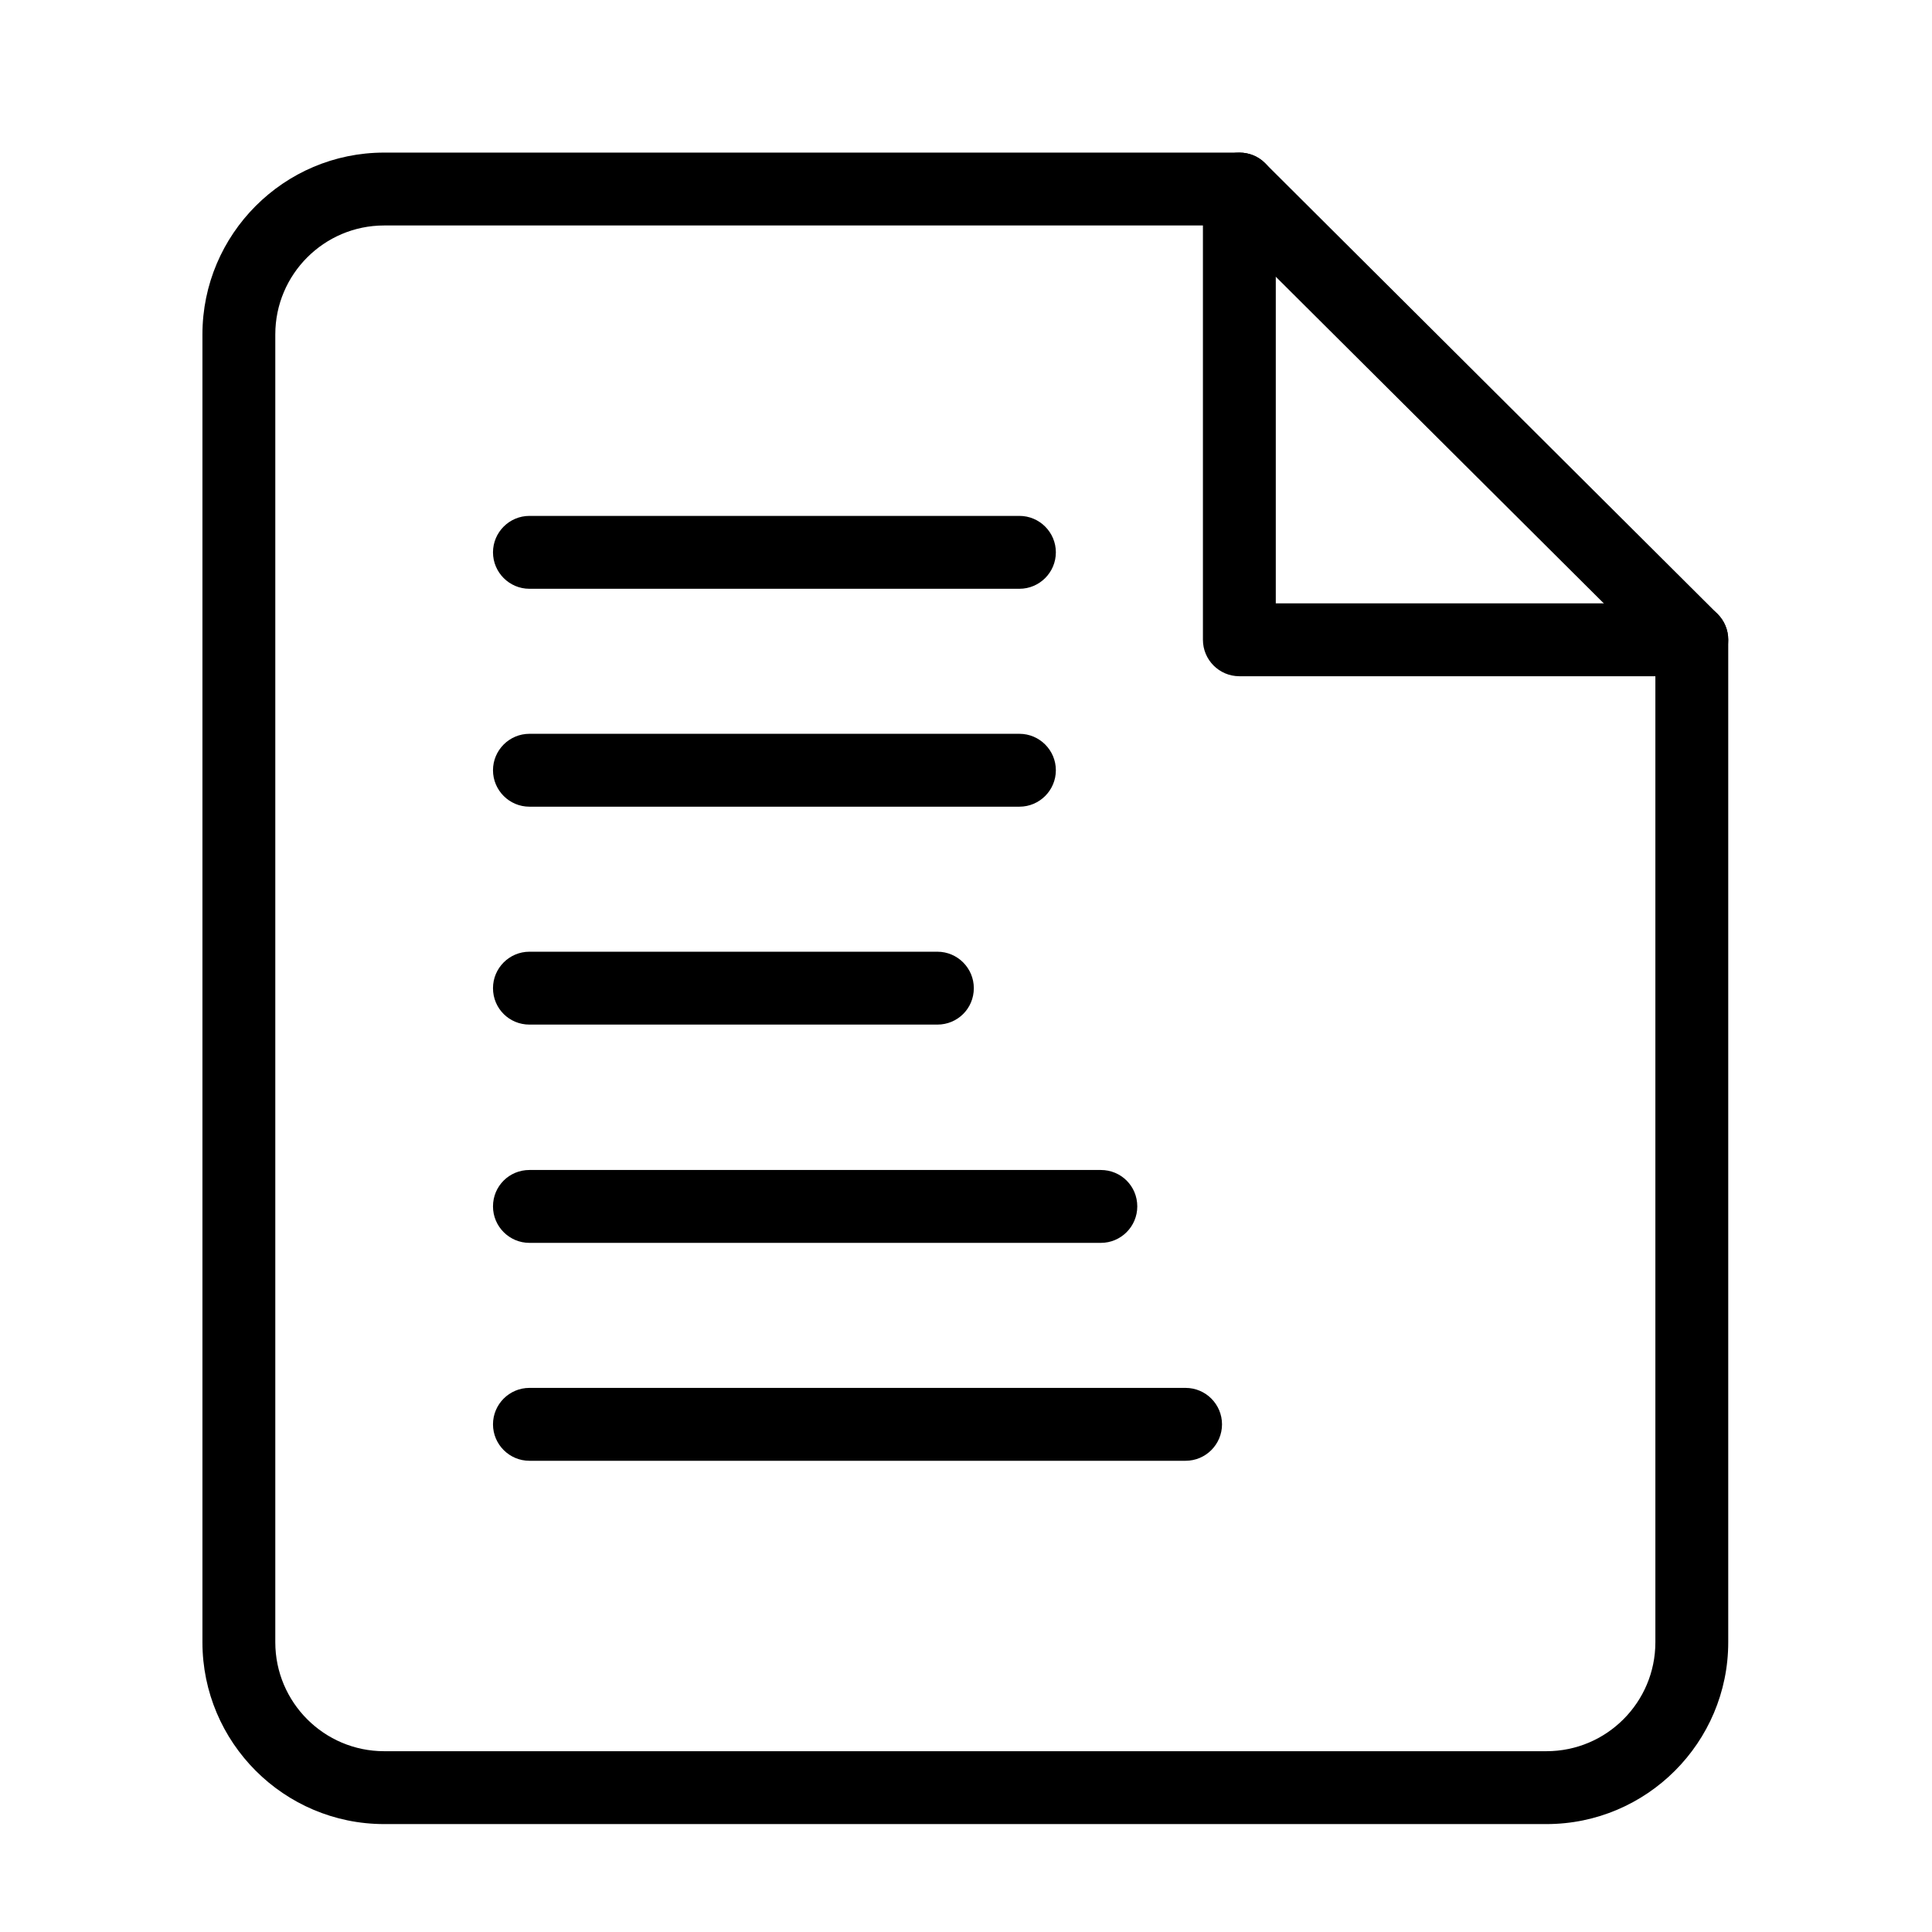
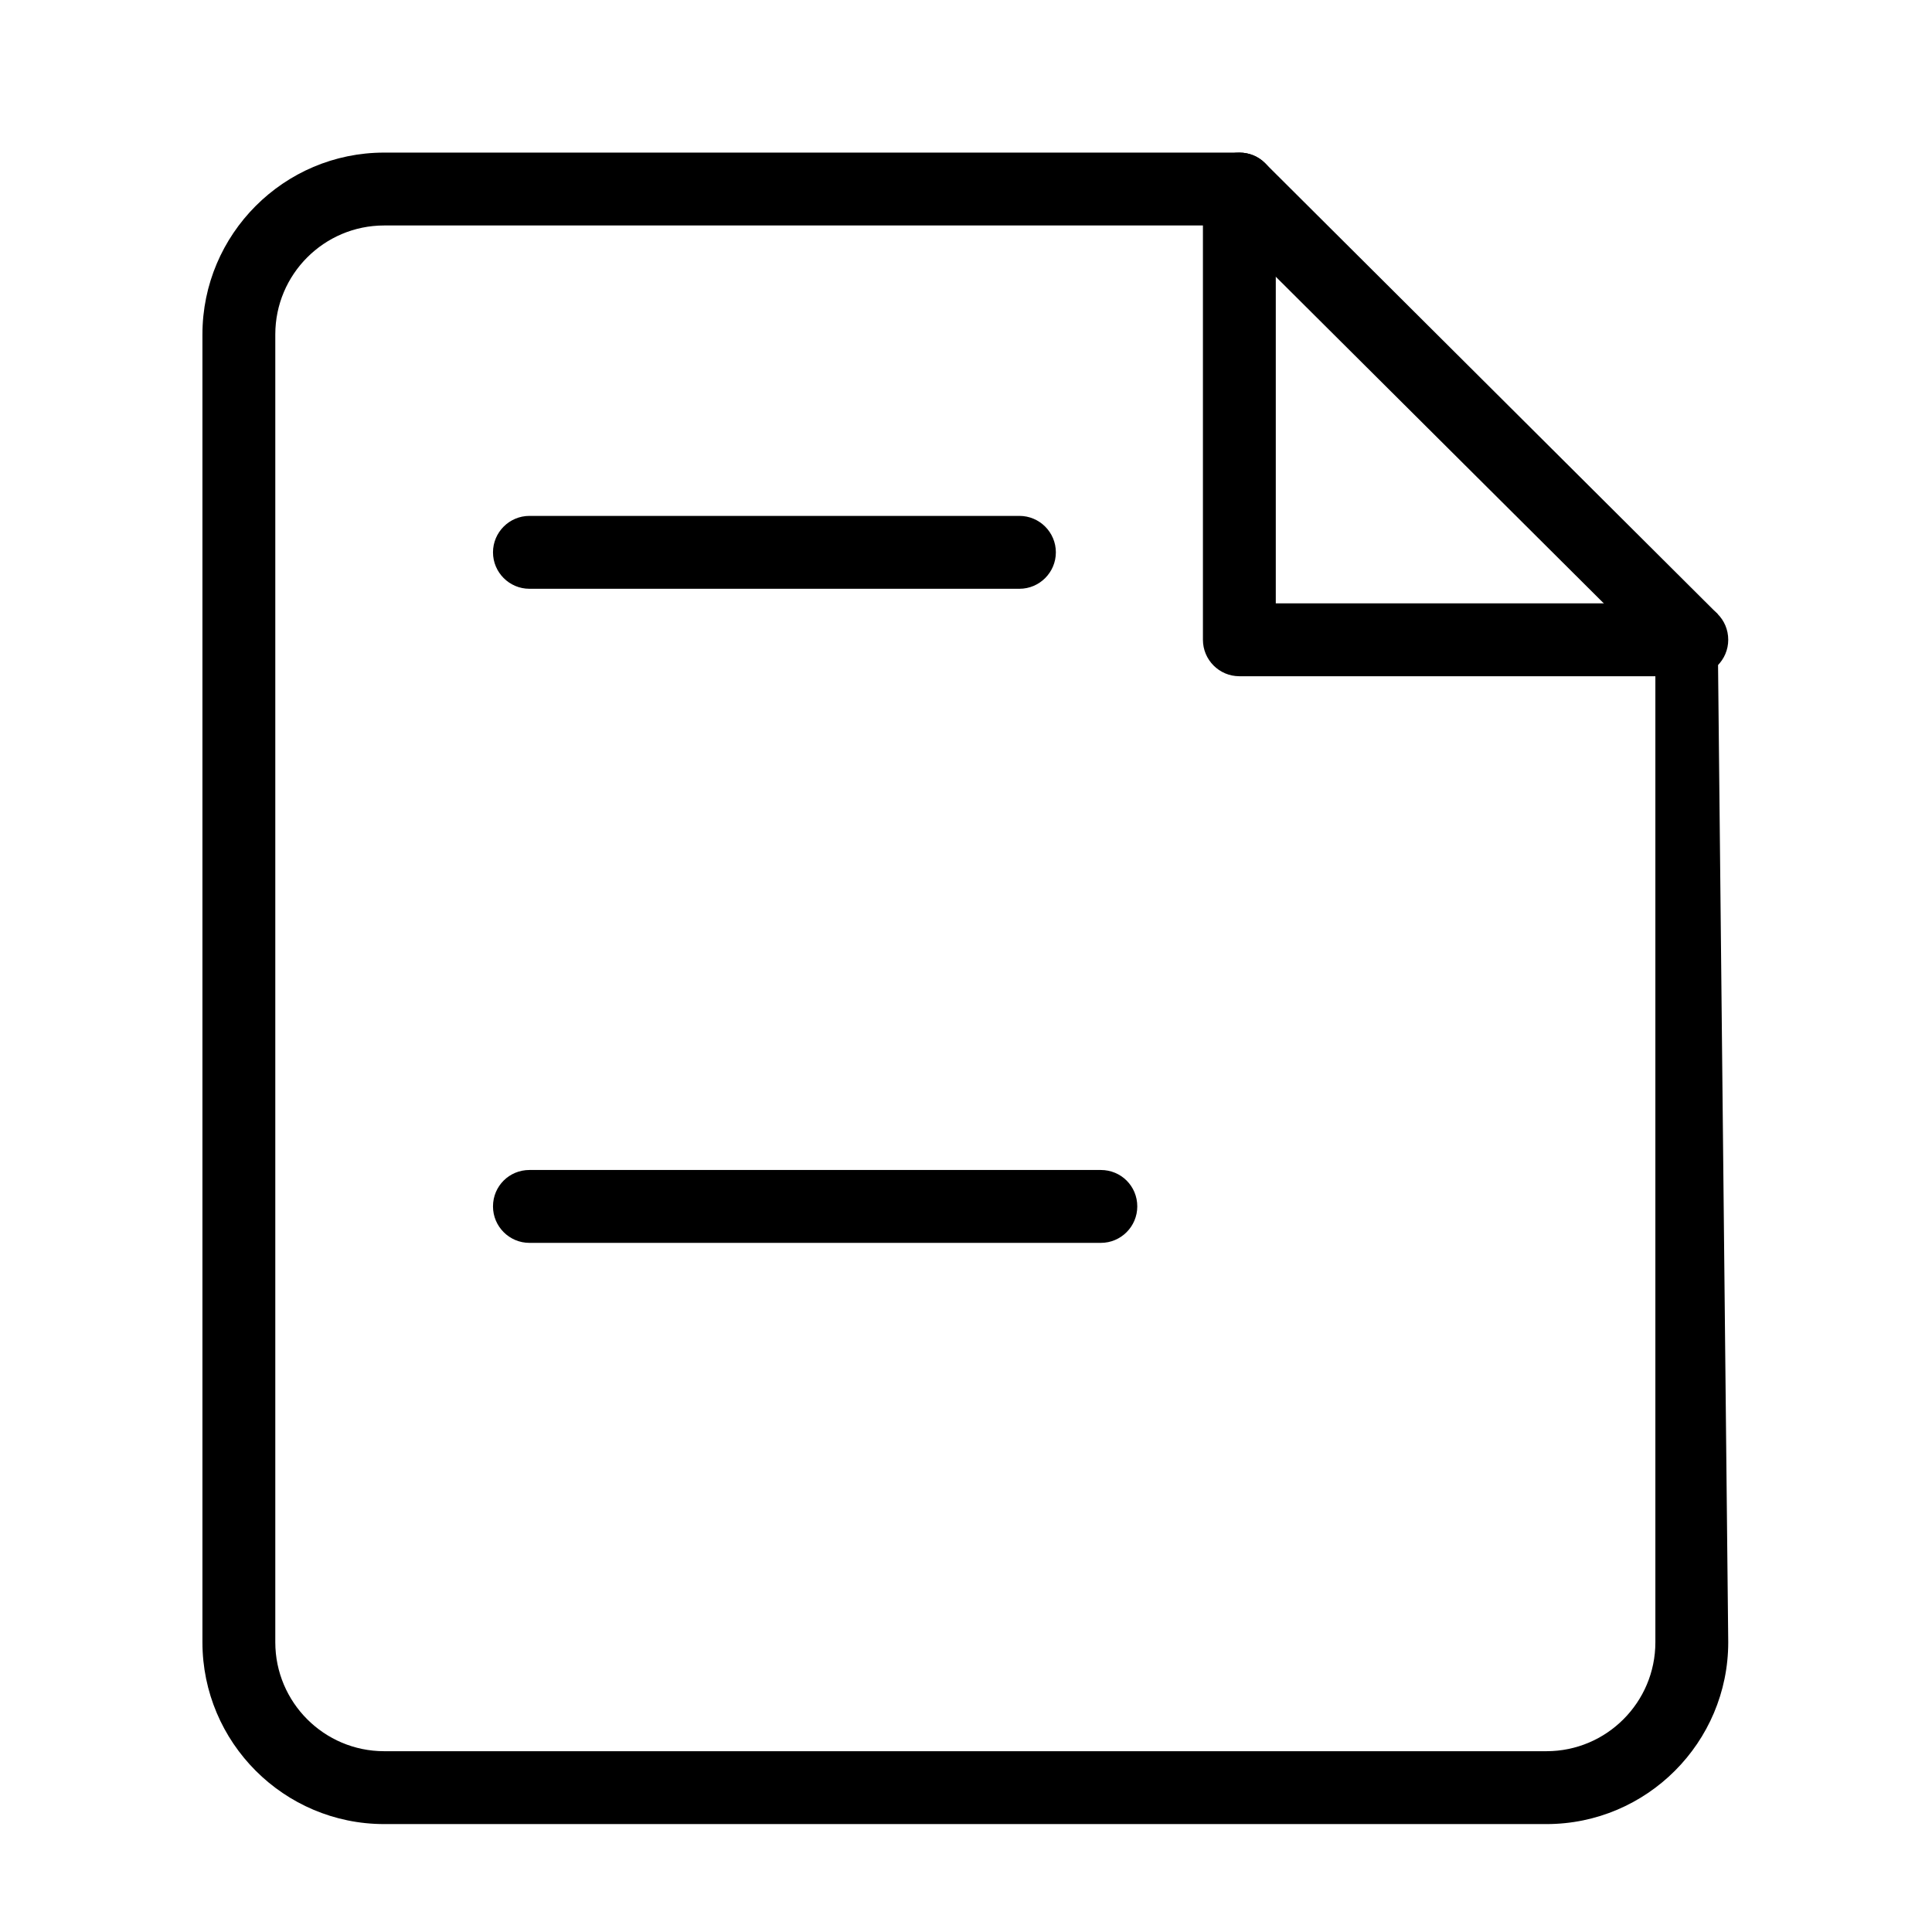
<svg xmlns="http://www.w3.org/2000/svg" width="100%" height="100%" viewBox="0 0 53 53" version="1.1" xml:space="preserve" style="fill-rule:evenodd;clip-rule:evenodd;stroke-linejoin:round;stroke-miterlimit:1.414;">
  <g id="Artboard1" transform="matrix(1.265,0,0,1.019,0,0)">
-     <rect x="0" y="0" width="41.884" height="52" style="fill:none;" />
    <g transform="matrix(0.79,0,0,0.981,4.39,4.108)">
      <g transform="matrix(1,0,0,1,-4.515,-1651.67)">
        <path d="M26.942,1663.64L13.491,1663.64C12.939,1663.64 12.491,1663.19 12.491,1662.64C12.491,1662.09 12.939,1661.64 13.491,1661.64L26.942,1661.64C27.494,1661.64 27.942,1662.09 27.942,1662.64C27.942,1663.19 27.494,1663.64 26.942,1663.64Z" style="fill-rule:nonzero;" />
      </g>
      <g transform="matrix(1,0,0,1,-4.515,-1651.67)">
-         <path d="M26.942,1669.62L13.491,1669.62C12.939,1669.62 12.491,1669.17 12.491,1668.62C12.491,1668.07 12.939,1667.62 13.491,1667.62L26.942,1667.62C27.494,1667.62 27.942,1668.07 27.942,1668.62C27.942,1669.17 27.494,1669.62 26.942,1669.62Z" style="fill-rule:nonzero;" />
-       </g>
+         </g>
      <g transform="matrix(1,0,0,1,-4.515,-1651.67)">
-         <path d="M24.69,1675.6L13.491,1675.6C12.939,1675.6 12.491,1675.16 12.491,1674.6C12.491,1674.05 12.939,1673.6 13.491,1673.6L24.69,1673.6C25.242,1673.6 25.69,1674.05 25.69,1674.6C25.69,1675.16 25.242,1675.6 24.69,1675.6Z" style="fill-rule:nonzero;" />
-       </g>
+         </g>
      <g transform="matrix(1,0,0,1,-4.515,-1651.67)">
        <path d="M29.177,1681.59L13.491,1681.59C12.939,1681.59 12.491,1681.14 12.491,1680.59C12.491,1680.03 12.939,1679.59 13.491,1679.59L29.177,1679.59C29.73,1679.59 30.177,1680.03 30.177,1680.59C30.177,1681.14 29.73,1681.59 29.177,1681.59Z" style="fill-rule:nonzero;" />
      </g>
      <g transform="matrix(1,0,0,1,-4.515,-1651.67)">
-         <path d="M31.503,1687.57L13.491,1687.57C12.939,1687.57 12.491,1687.12 12.491,1686.57C12.491,1686.02 12.939,1685.57 13.491,1685.57L31.503,1685.57C32.056,1685.57 32.503,1686.02 32.503,1686.57C32.503,1687.12 32.056,1687.57 31.503,1687.57Z" style="fill-rule:nonzero;" />
-       </g>
+         </g>
      <g transform="matrix(1,0,0,1,-4.515,-1651.67)">
-         <path d="M9.503,1653.67C7.856,1653.67 6.515,1655.01 6.515,1656.66L6.515,1692.55C6.515,1694.2 7.856,1695.54 9.503,1695.54L41.41,1695.54C43.058,1695.54 44.399,1694.2 44.399,1692.55L44.399,1665.45L32.566,1653.67L9.503,1653.67ZM41.41,1697.54L9.503,1697.54C6.752,1697.54 4.515,1695.3 4.515,1692.55L4.515,1656.66C4.515,1653.91 6.752,1651.67 9.503,1651.67L32.979,1651.67C33.243,1651.67 33.497,1651.77 33.685,1651.96L46.105,1664.33C46.293,1664.52 46.399,1664.77 46.399,1665.04L46.399,1692.55C46.399,1695.3 44.161,1697.54 41.41,1697.54Z" style="fill-rule:nonzero;" />
+         <path d="M9.503,1653.67C7.856,1653.67 6.515,1655.01 6.515,1656.66L6.515,1692.55C6.515,1694.2 7.856,1695.54 9.503,1695.54L41.41,1695.54C43.058,1695.54 44.399,1694.2 44.399,1692.55L44.399,1665.45L32.566,1653.67L9.503,1653.67ZM41.41,1697.54L9.503,1697.54C6.752,1697.54 4.515,1695.3 4.515,1692.55L4.515,1656.66C4.515,1653.91 6.752,1651.67 9.503,1651.67L32.979,1651.67C33.243,1651.67 33.497,1651.77 33.685,1651.96L46.105,1664.33L46.399,1692.55C46.399,1695.3 44.161,1697.54 41.41,1697.54Z" style="fill-rule:nonzero;" />
      </g>
      <g transform="matrix(1,0,0,1,-4.515,-1651.67)">
        <path d="M45.399,1666.04L32.979,1666.04C32.426,1666.04 31.979,1665.59 31.979,1665.04L31.979,1652.67C31.979,1652.11 32.426,1651.67 32.979,1651.67C33.531,1651.67 33.979,1652.11 33.979,1652.67L33.979,1664.04L45.399,1664.04C45.951,1664.04 46.399,1664.48 46.399,1665.04C46.399,1665.59 45.951,1666.04 45.399,1666.04Z" style="fill-rule:nonzero;" />
      </g>
    </g>
  </g>
</svg>